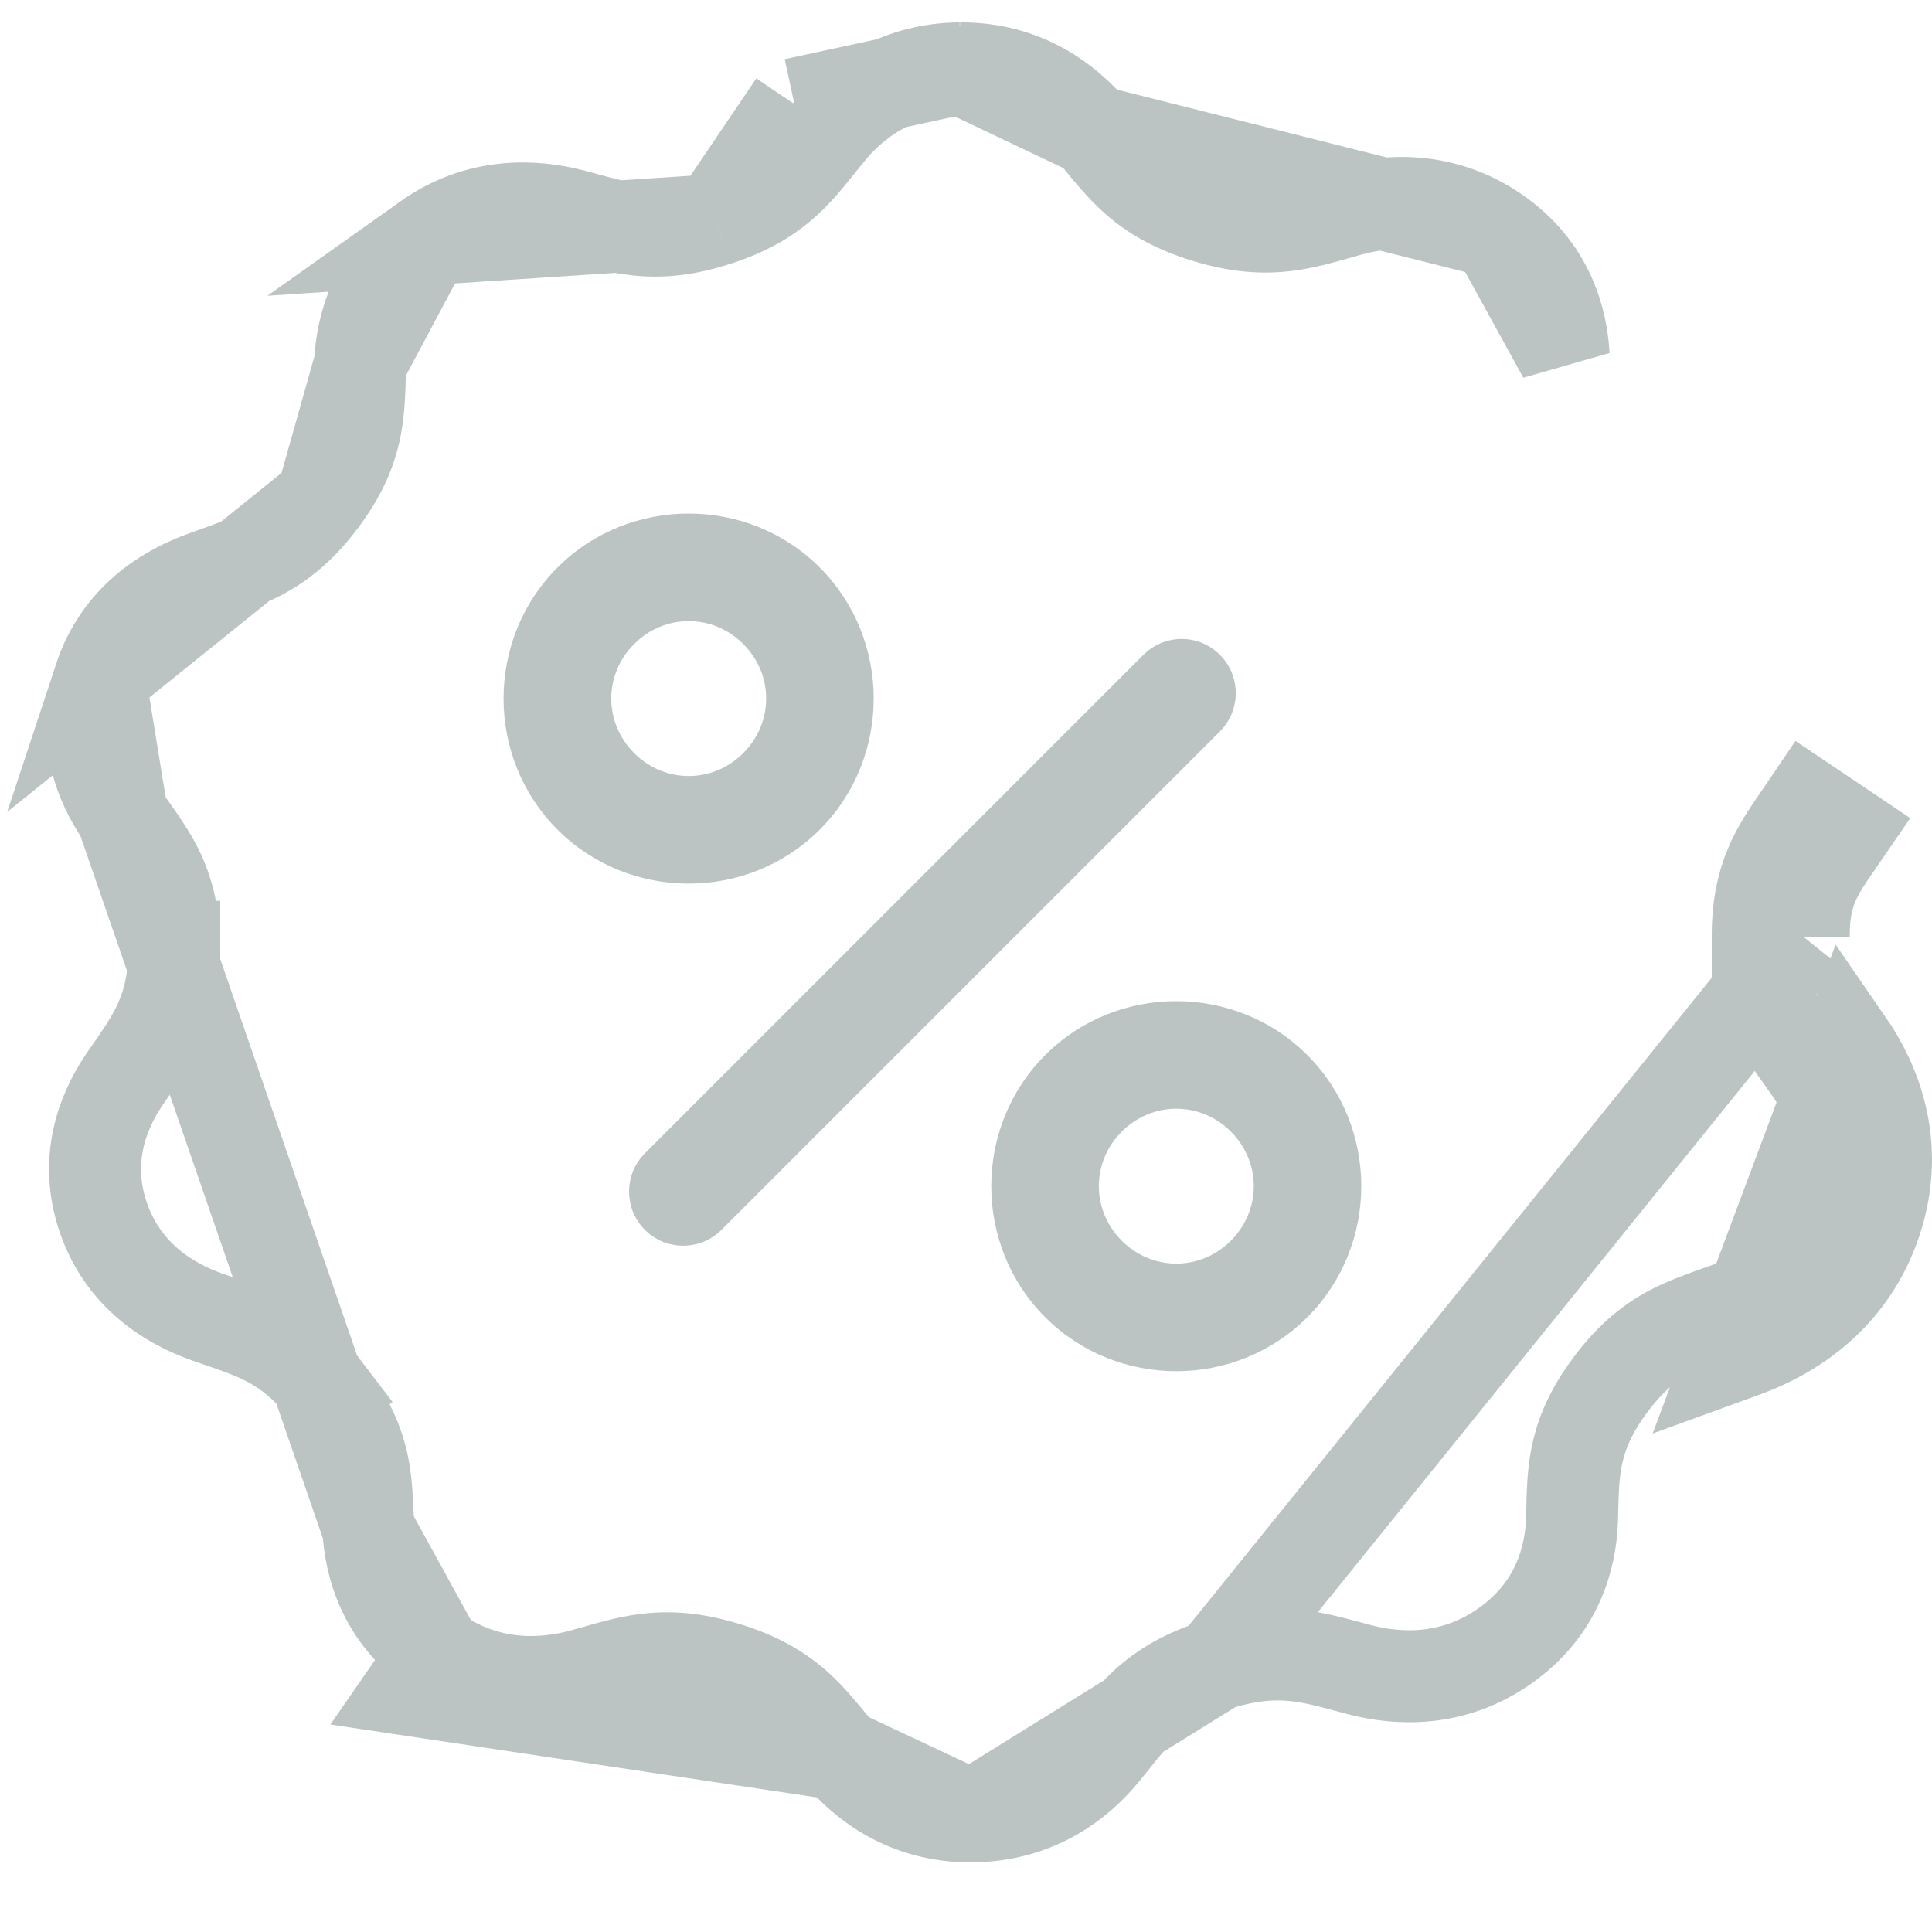
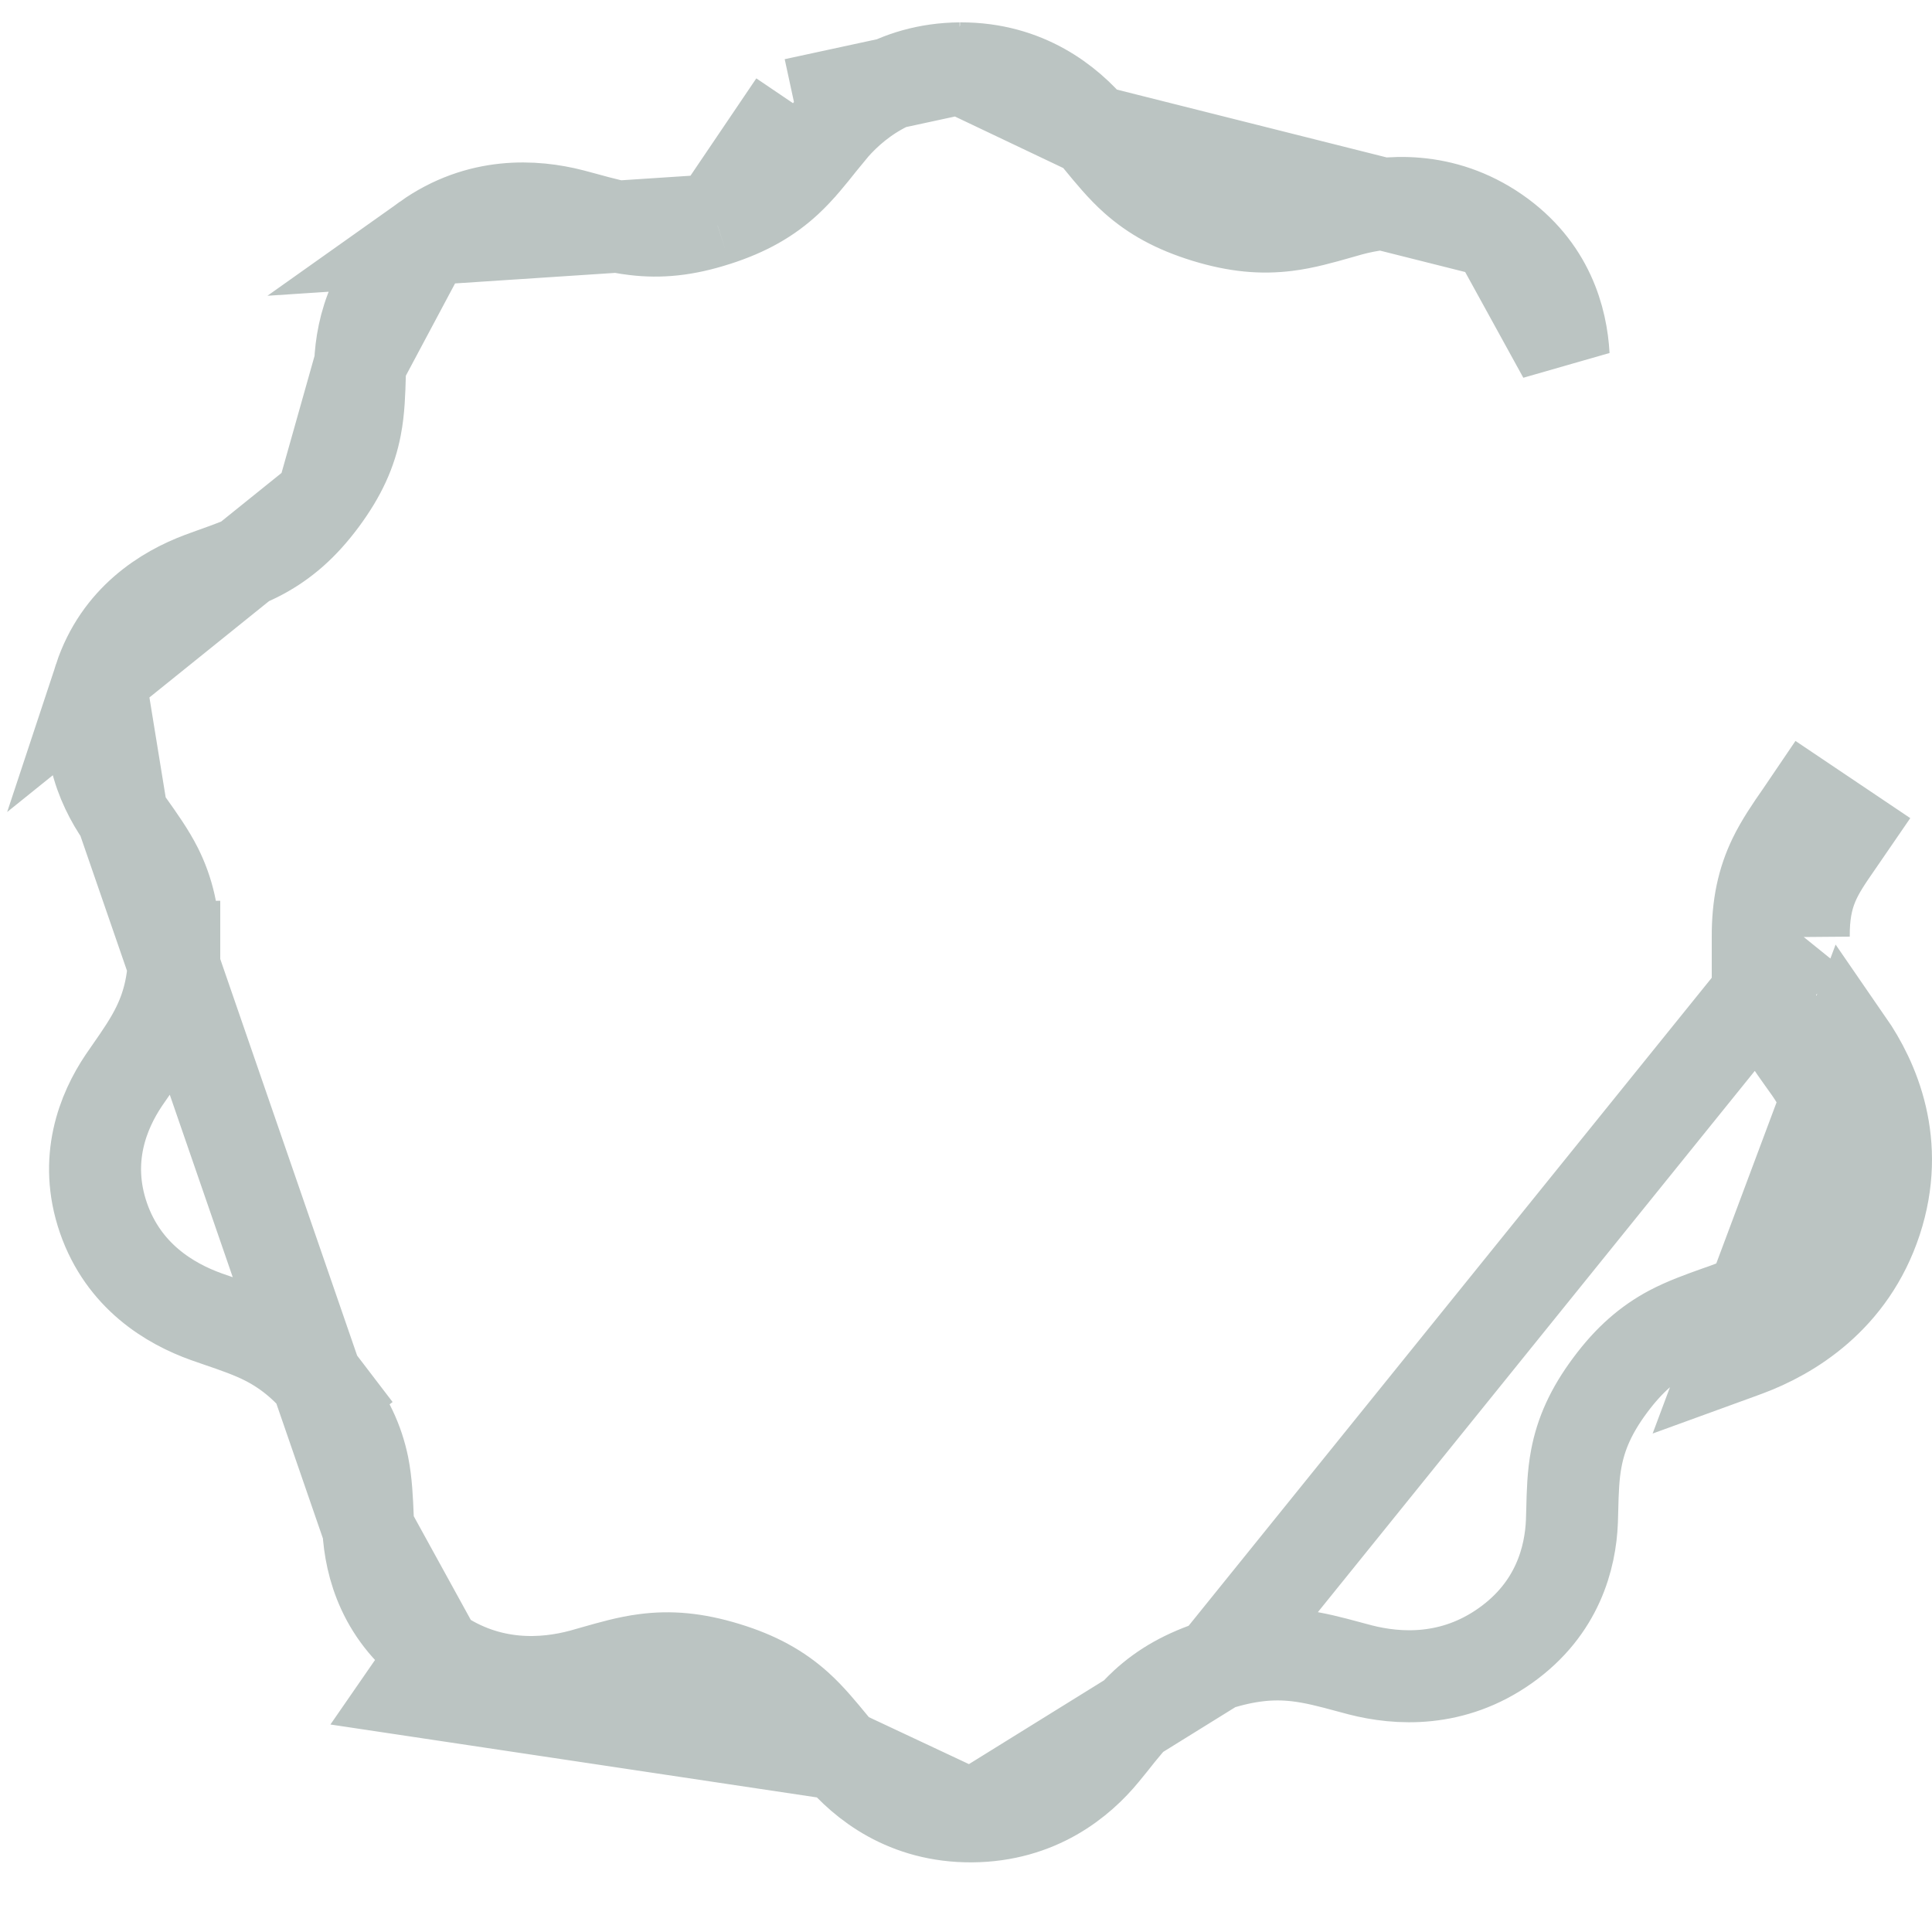
<svg xmlns="http://www.w3.org/2000/svg" width="21" height="21" viewBox="0 0 21 21" fill="none">
  <path d="M7.782 2.393L7.781 2.393C7.447 2.501 7.174 2.526 6.901 2.493C6.717 2.472 6.527 2.42 6.356 2.373C6.307 2.36 6.259 2.347 6.214 2.335L6.214 2.335C5.808 2.231 5.209 2.193 4.636 2.6L7.782 2.393ZM7.782 2.393C8.116 2.286 8.352 2.148 8.553 1.962C8.687 1.838 8.809 1.685 8.916 1.55C8.948 1.51 8.978 1.472 9.007 1.437L8.635 1.132M7.782 2.393L8.635 1.132M8.635 1.132L9.007 1.437C9.261 1.127 9.718 0.749 10.435 0.743M8.635 1.132L10.435 0.743M3.498 5.43L3.498 5.43C3.291 5.709 3.084 5.886 2.843 6.017C2.678 6.106 2.49 6.173 2.321 6.233C2.276 6.25 2.231 6.265 2.189 6.281C1.795 6.428 1.295 6.735 1.084 7.374L3.498 5.43ZM3.498 5.43C3.704 5.152 3.814 4.905 3.865 4.638C3.901 4.455 3.906 4.258 3.911 4.085C3.912 4.038 3.913 3.994 3.915 3.952L3.498 5.43ZM1.326 8.862L1.326 8.862C1.351 8.899 1.379 8.937 1.408 8.977C1.508 9.118 1.623 9.279 1.705 9.442C1.827 9.687 1.891 9.951 1.894 10.297M1.326 8.862L4.004 16.621C4.001 16.578 3.999 16.532 3.997 16.484C3.99 16.312 3.982 16.116 3.946 15.935C3.891 15.668 3.778 15.421 3.567 15.145L3.17 15.448L3.567 15.145C3.356 14.868 3.146 14.694 2.903 14.567C2.738 14.482 2.55 14.418 2.383 14.361C2.335 14.344 2.289 14.329 2.245 14.313L2.245 14.313C1.848 14.171 1.344 13.873 1.124 13.237C0.906 12.603 1.121 12.078 1.345 11.744L1.345 11.744C1.37 11.707 1.397 11.668 1.425 11.628C1.524 11.486 1.637 11.323 1.717 11.156C1.836 10.91 1.897 10.643 1.894 10.297M1.326 8.862C1.097 8.531 0.875 8.011 1.084 7.374L1.326 8.862ZM1.894 10.297C1.894 10.297 1.894 10.297 1.894 10.296L1.394 10.301L1.894 10.297C1.894 10.297 1.894 10.297 1.894 10.297ZM4.459 18.369L4.741 17.961C5.32 18.361 5.923 18.316 6.327 18.207L6.327 18.207C6.372 18.195 6.419 18.181 6.468 18.167C6.638 18.119 6.827 18.064 7.011 18.041C7.282 18.005 7.555 18.027 7.891 18.13L7.891 18.13C8.226 18.232 8.464 18.367 8.667 18.549C8.804 18.672 8.928 18.825 9.038 18.958C9.069 18.997 9.1 19.034 9.129 19.069L4.459 18.369ZM4.459 18.369L4.741 17.961M4.459 18.369L4.741 17.961M13.219 18.097L13.219 18.097C13.552 17.991 13.824 17.964 14.096 17.995C14.284 18.016 14.477 18.068 14.651 18.115C14.698 18.128 14.743 18.14 14.786 18.151C15.192 18.255 15.791 18.293 16.364 17.886C16.933 17.482 17.07 16.928 17.086 16.538C17.087 16.495 17.089 16.45 17.09 16.402C17.094 16.23 17.099 16.033 17.134 15.852C17.185 15.583 17.295 15.334 17.502 15.056C17.71 14.776 17.918 14.599 18.159 14.47C18.321 14.384 18.507 14.318 18.672 14.259C18.721 14.242 18.768 14.226 18.811 14.209C19.203 14.064 19.704 13.753 19.916 13.112C20.125 12.475 19.903 11.956 19.674 11.624L19.674 11.624C19.648 11.587 19.621 11.549 19.592 11.509C19.492 11.368 19.377 11.207 19.295 11.044C19.173 10.799 19.109 10.535 19.106 10.189M13.219 18.097L19.606 10.185M13.219 18.097C12.886 18.204 12.65 18.34 12.449 18.524C12.312 18.65 12.189 18.804 12.081 18.941C12.05 18.979 12.021 19.015 11.993 19.049C11.739 19.359 11.282 19.737 10.565 19.743M13.219 18.097L10.565 19.743M19.106 10.189L19.606 10.185M19.106 10.189C19.106 10.189 19.106 10.189 19.106 10.19L19.606 10.185M19.106 10.189C19.104 9.844 19.163 9.579 19.281 9.333C19.361 9.167 19.473 9.004 19.572 8.862C19.6 8.822 19.626 8.784 19.651 8.747L20.066 9.026C20.031 9.077 19.998 9.125 19.967 9.17C19.747 9.488 19.602 9.698 19.606 10.185M16.259 2.525L16.259 2.525C15.681 2.127 15.08 2.173 14.674 2.283L14.674 2.283C14.631 2.295 14.586 2.308 14.54 2.321C14.367 2.37 14.175 2.425 13.986 2.448C13.715 2.482 13.443 2.459 13.109 2.357L13.109 2.357C12.775 2.254 12.538 2.122 12.334 1.94C12.195 1.816 12.071 1.664 11.96 1.529C11.93 1.491 11.9 1.455 11.872 1.422L16.259 2.525ZM16.259 2.525C16.832 2.921 16.974 3.473 16.996 3.865L16.259 2.525ZM10.435 0.743L10.436 0.743M10.435 0.743L10.436 0.743M10.436 0.743L10.44 0.743M10.436 0.743L10.44 0.743M10.44 0.743L10.443 0.743M10.44 0.743L10.443 0.743M10.443 0.743C11.153 0.742 11.612 1.114 11.871 1.422L10.443 0.743ZM4.741 17.961C4.168 17.565 4.026 17.013 4.004 16.621L4.741 17.961ZM10.565 19.743C9.848 19.748 9.388 19.376 9.129 19.069L10.565 19.743ZM20.391 13.268C20.667 12.428 20.364 11.743 20.085 11.339L18.812 14.741C18.867 14.721 18.925 14.701 18.985 14.678C19.455 14.503 20.114 14.109 20.391 13.268ZM3.915 3.952C3.931 3.56 4.069 3.003 4.636 2.6L3.915 3.952Z" stroke="#BBC4C2" />
-   <path fill-rule="evenodd" clip-rule="evenodd" d="M6.06 6.168C6.451 5.777 6.968 5.582 7.485 5.582C8.002 5.582 8.519 5.777 8.91 6.168C9.692 6.95 9.692 8.236 8.91 9.018C8.128 9.8 6.842 9.8 6.06 9.018C5.278 8.236 5.278 6.95 6.06 6.168ZM12.619 6.99C12.691 6.961 12.767 6.945 12.844 6.945C13 6.945 13.15 7.007 13.26 7.118C13.371 7.228 13.432 7.378 13.432 7.534C13.432 7.69 13.371 7.839 13.26 7.95L7.842 13.368C7.787 13.423 7.722 13.466 7.651 13.496C7.58 13.525 7.503 13.54 7.426 13.54C7.349 13.54 7.272 13.525 7.201 13.496C7.129 13.466 7.065 13.423 7.01 13.368C6.955 13.313 6.912 13.249 6.882 13.177C6.853 13.106 6.838 13.029 6.838 12.952C6.838 12.875 6.853 12.798 6.882 12.727C6.912 12.656 6.955 12.591 7.01 12.536L12.428 7.118C12.483 7.063 12.548 7.02 12.619 6.99ZM12.785 10.882C12.268 10.882 11.752 11.077 11.361 11.468C10.579 12.25 10.579 13.536 11.361 14.318C12.142 15.1 13.428 15.1 14.21 14.318C14.992 13.536 14.992 12.25 14.21 11.468C13.819 11.077 13.302 10.882 12.785 10.882ZM7.486 6.751C7.699 6.751 7.913 6.834 8.079 7C8.411 7.332 8.411 7.853 8.079 8.186C7.746 8.518 7.225 8.518 6.893 8.186C6.561 7.853 6.561 7.332 6.893 7C7.059 6.834 7.272 6.751 7.486 6.751ZM12.786 12.051C12.999 12.051 13.213 12.134 13.379 12.3C13.711 12.632 13.711 13.153 13.379 13.486C13.046 13.818 12.525 13.818 12.193 13.486C11.861 13.153 11.861 12.632 12.193 12.3C12.359 12.134 12.573 12.051 12.786 12.051Z" fill="#BBC4C2" />
</svg>